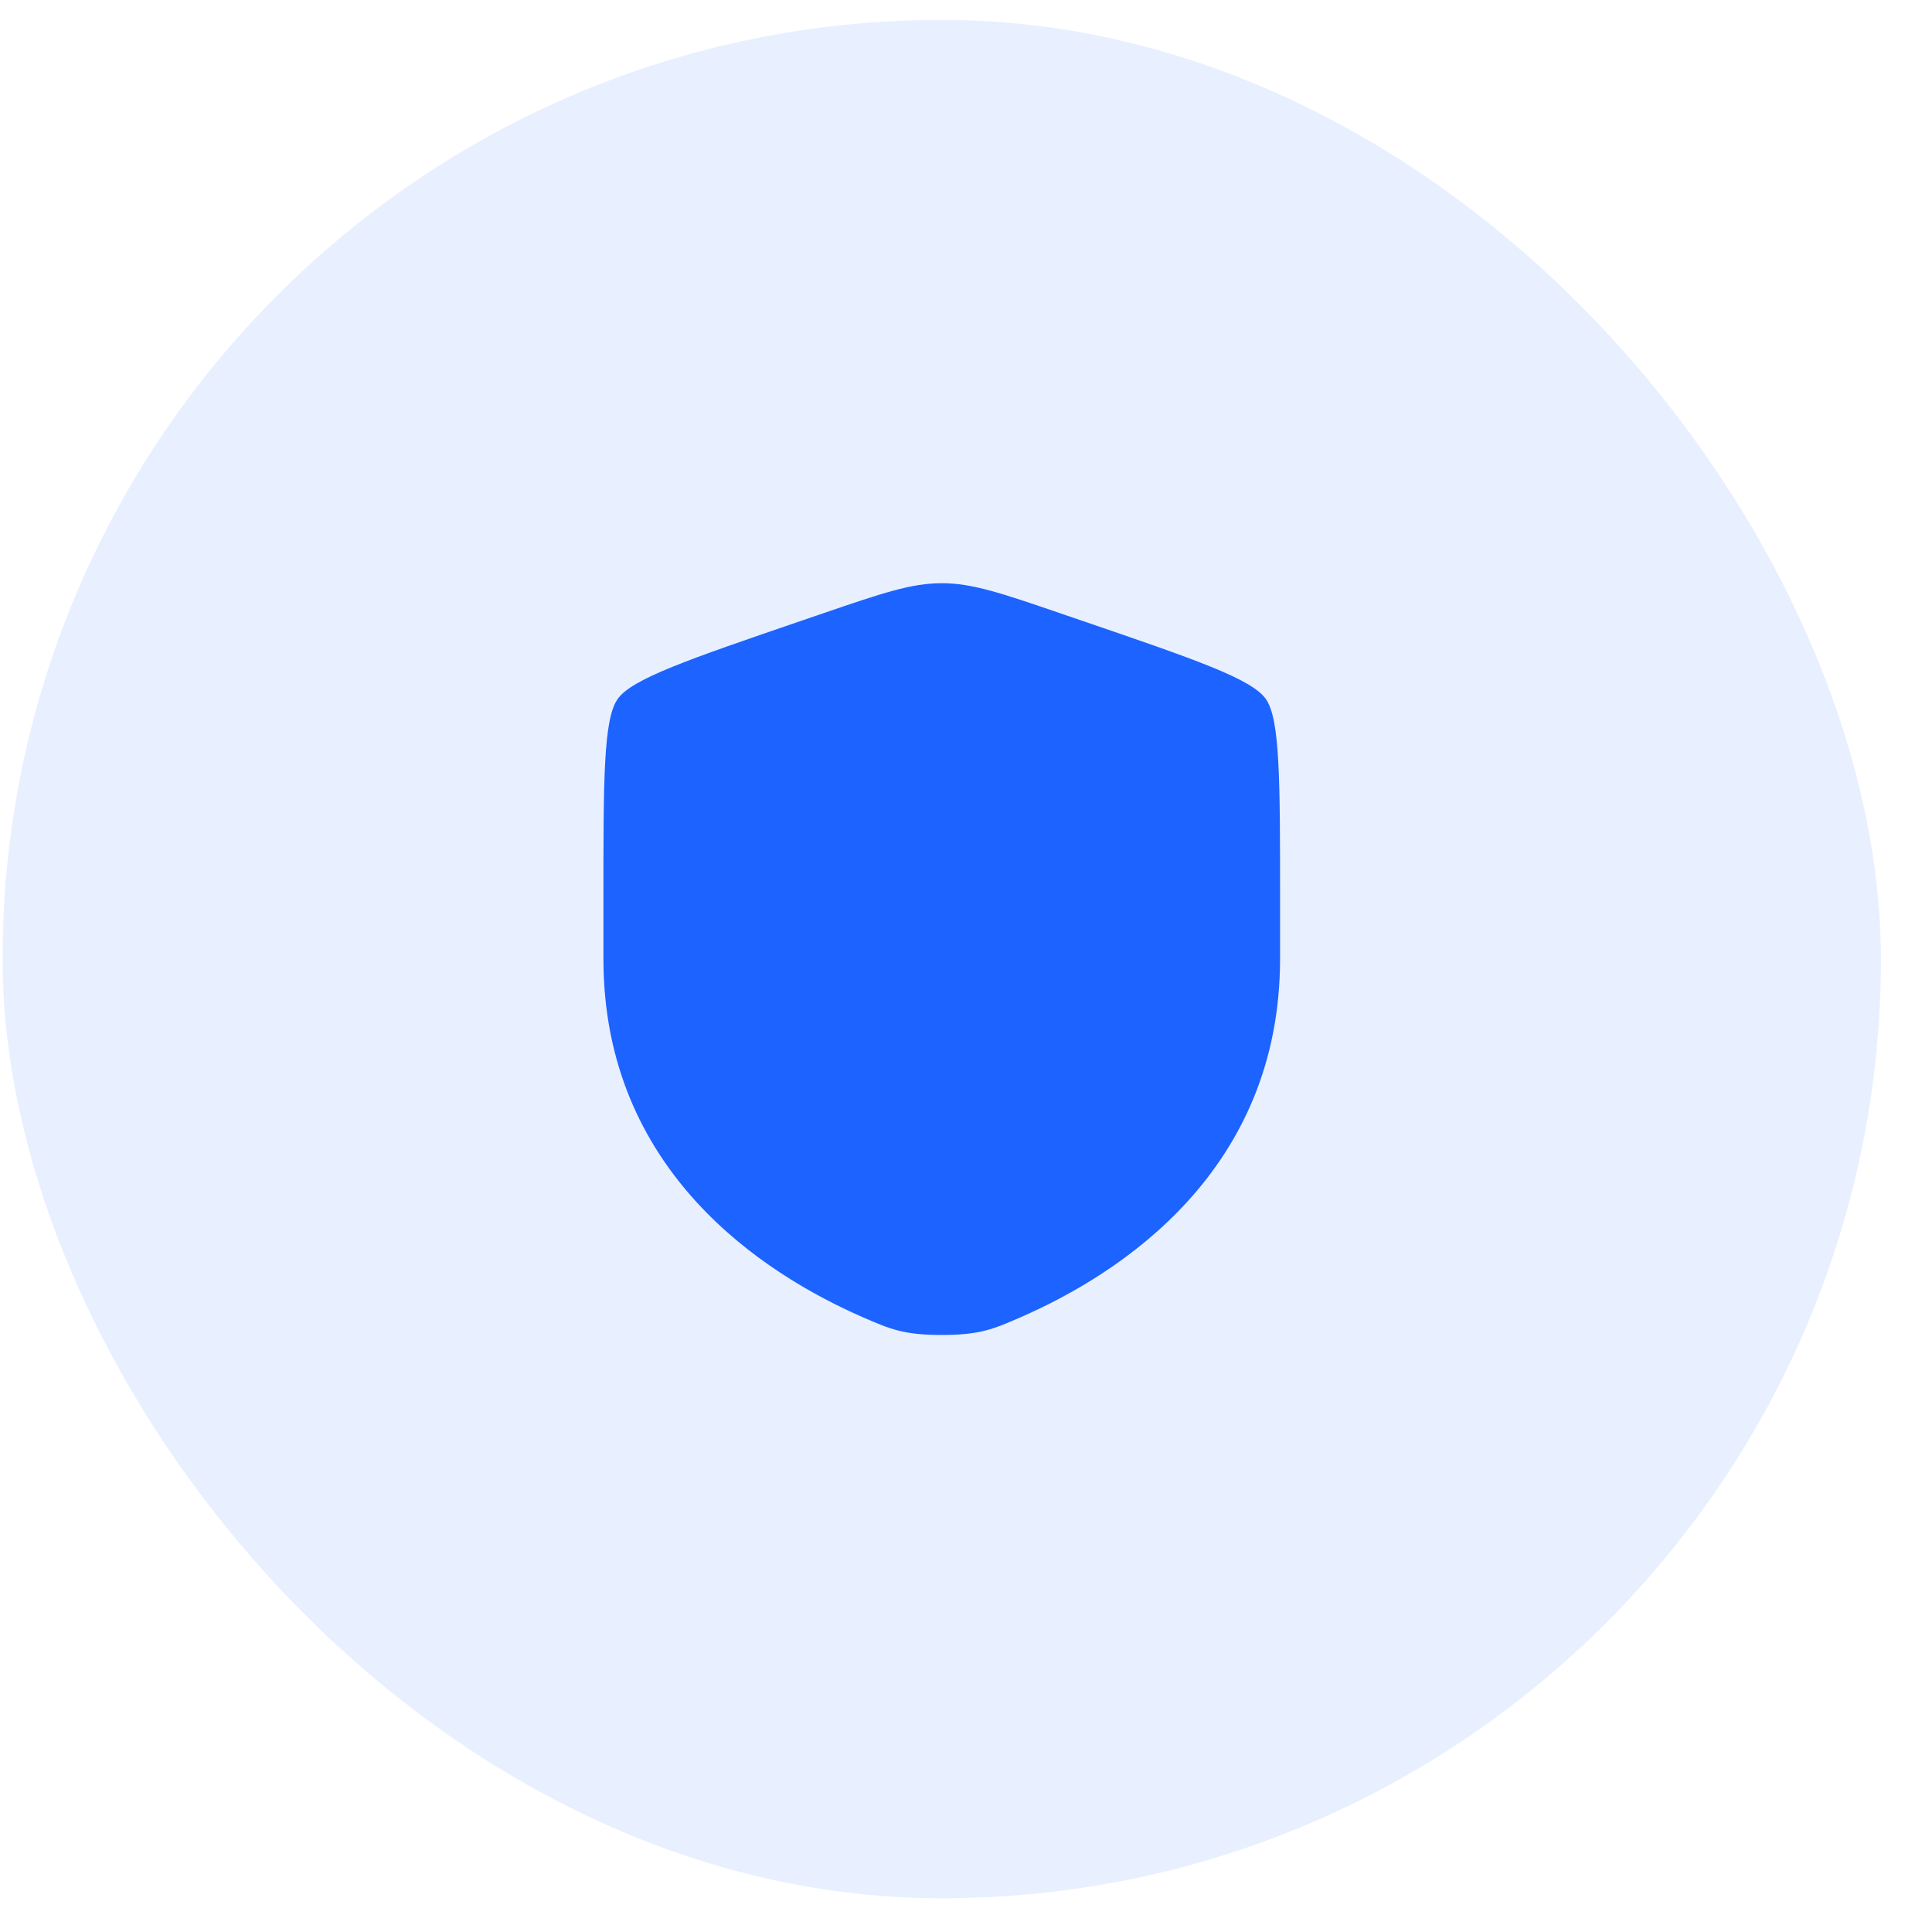
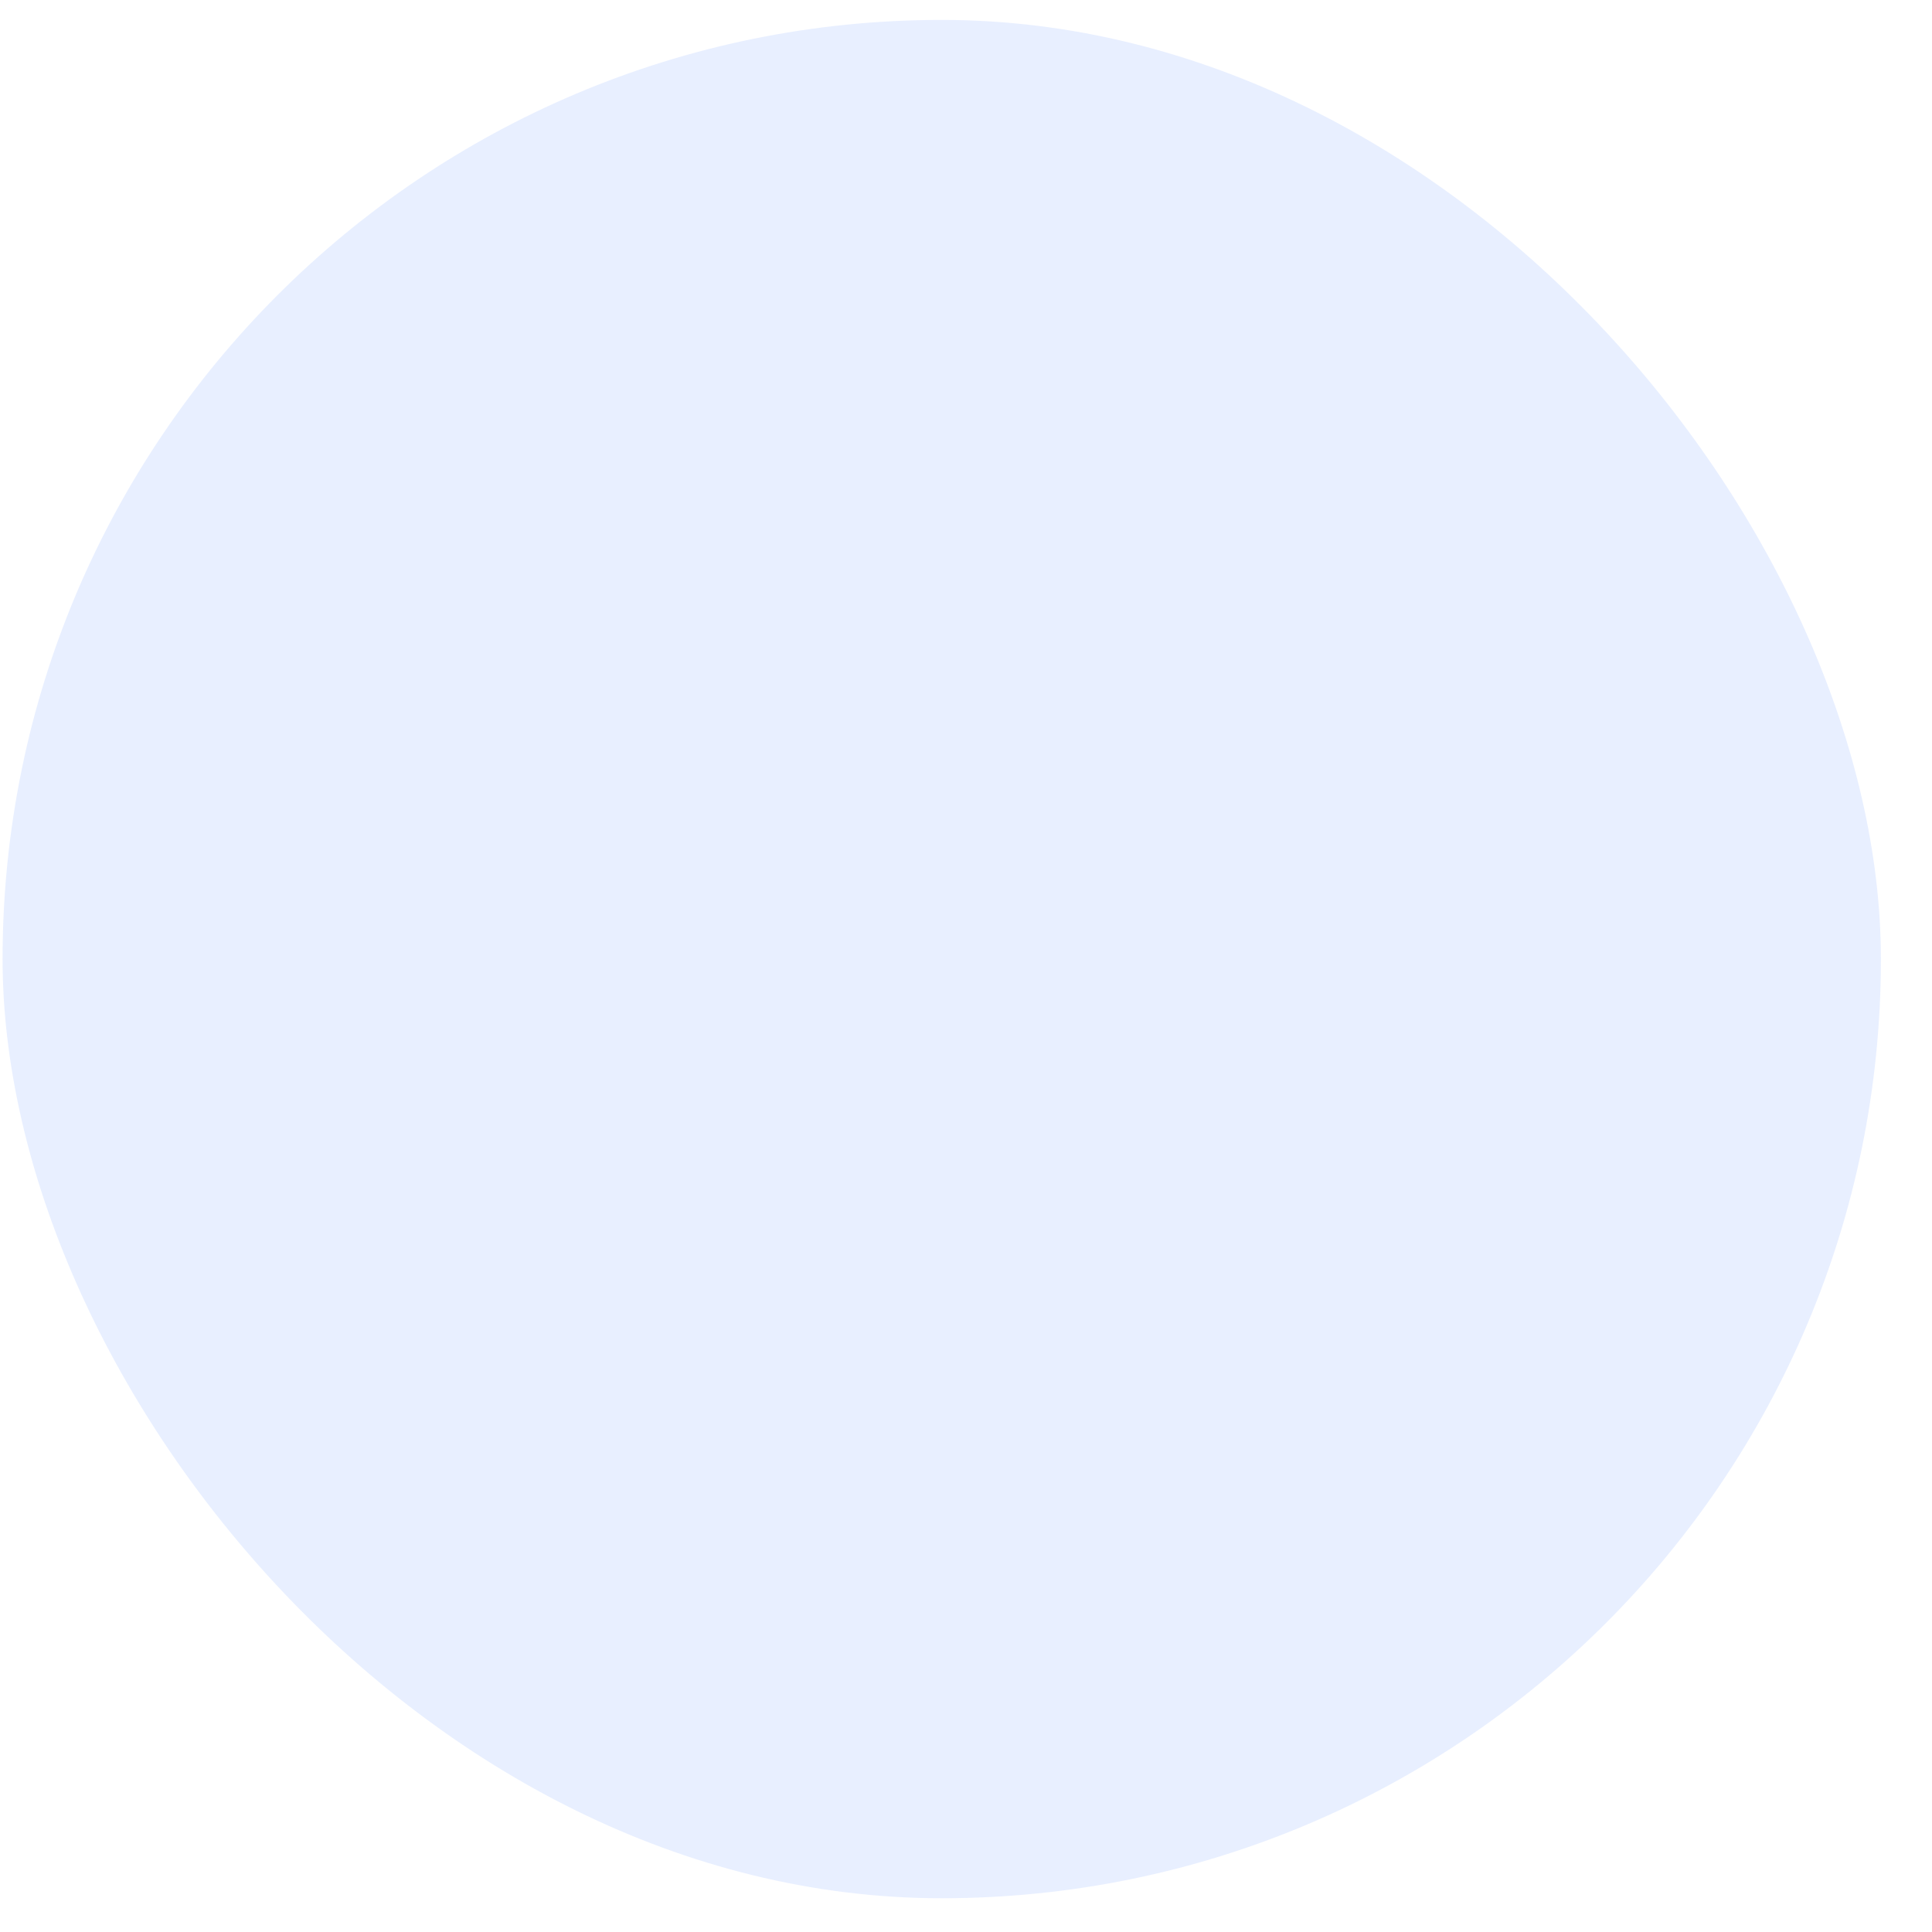
<svg xmlns="http://www.w3.org/2000/svg" width="36" height="36" viewBox="0 0 36 36" fill="none">
  <rect x="0.048" y="0.371" width="35" height="35" rx="17.5" fill="#1C63FF" fill-opacity="0.1" />
-   <path d="M11.244 16.762C11.244 14.522 11.244 13.402 11.509 13.025C11.773 12.649 12.826 12.288 14.932 11.567L15.333 11.43C16.431 11.054 16.98 10.867 17.548 10.867C18.116 10.867 18.665 11.054 19.763 11.43L20.164 11.567C22.27 12.288 23.323 12.649 23.587 13.025C23.852 13.402 23.852 14.522 23.852 16.762V17.865C23.852 21.814 20.883 23.73 19.02 24.544C18.515 24.764 18.262 24.875 17.548 24.875C16.834 24.875 16.581 24.764 16.076 24.544C14.213 23.73 11.244 21.814 11.244 17.865C11.244 17.467 11.244 17.1 11.244 16.762Z" fill="#1C63FF" />
</svg>